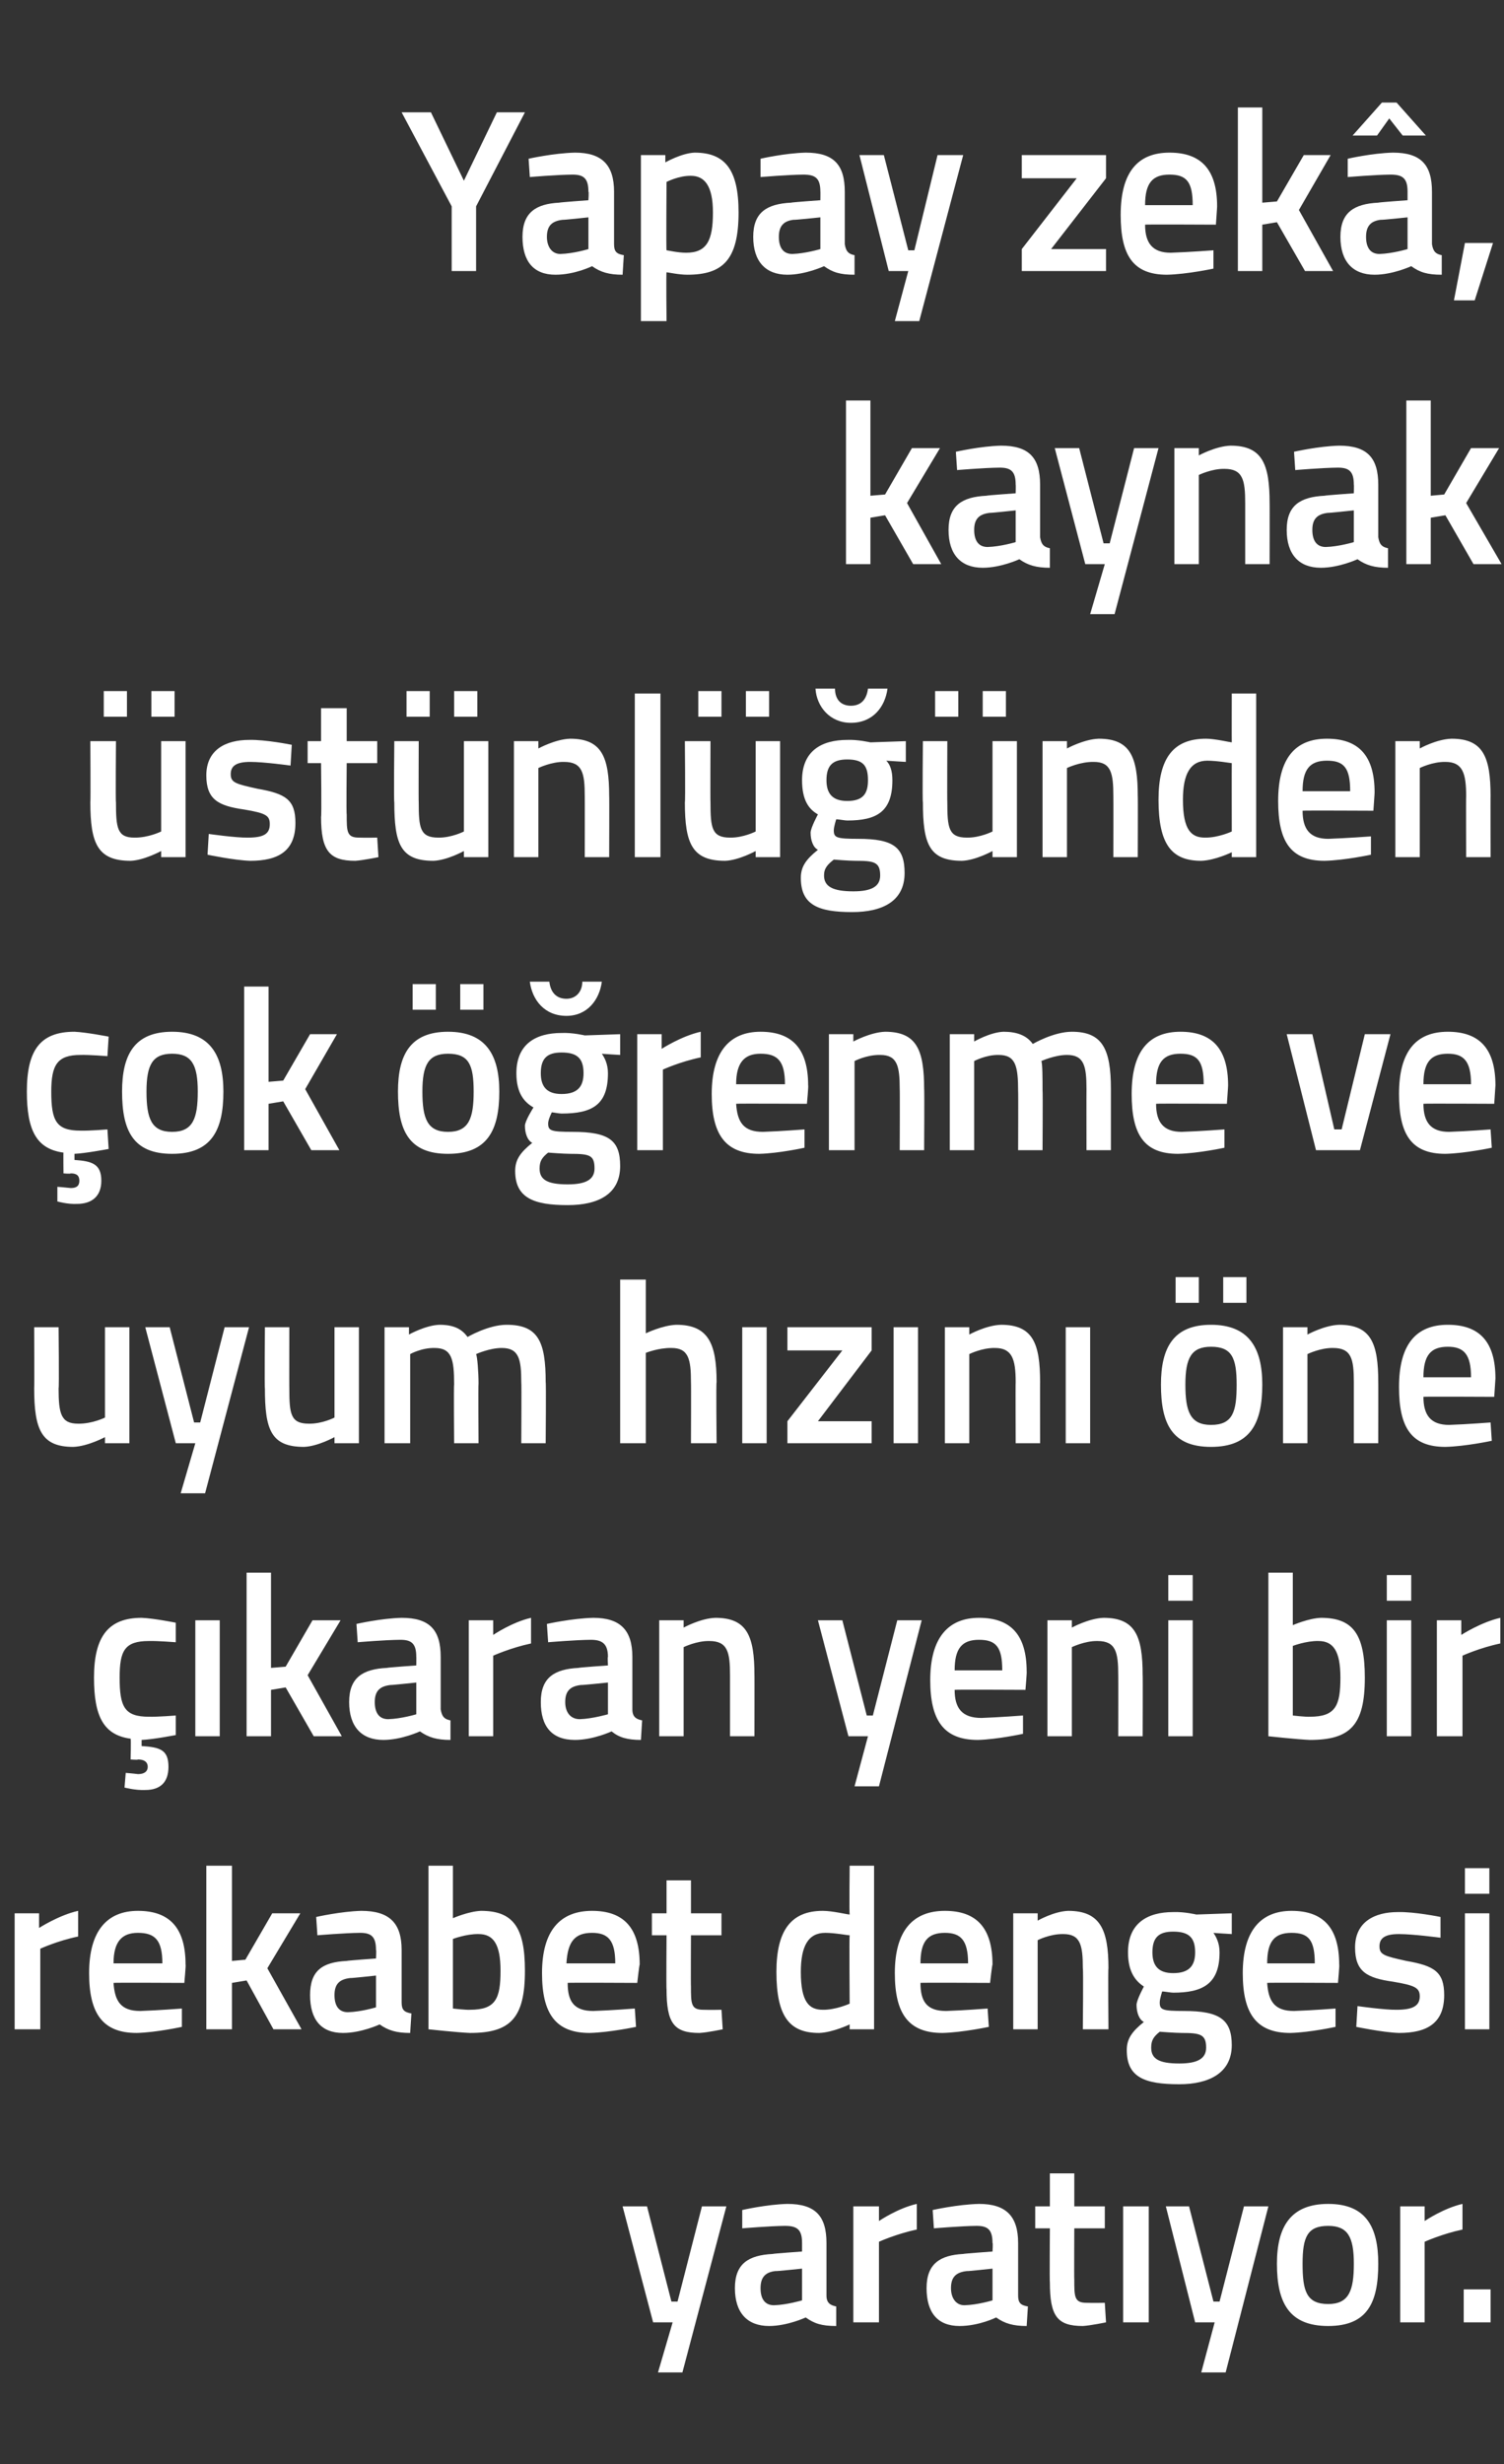
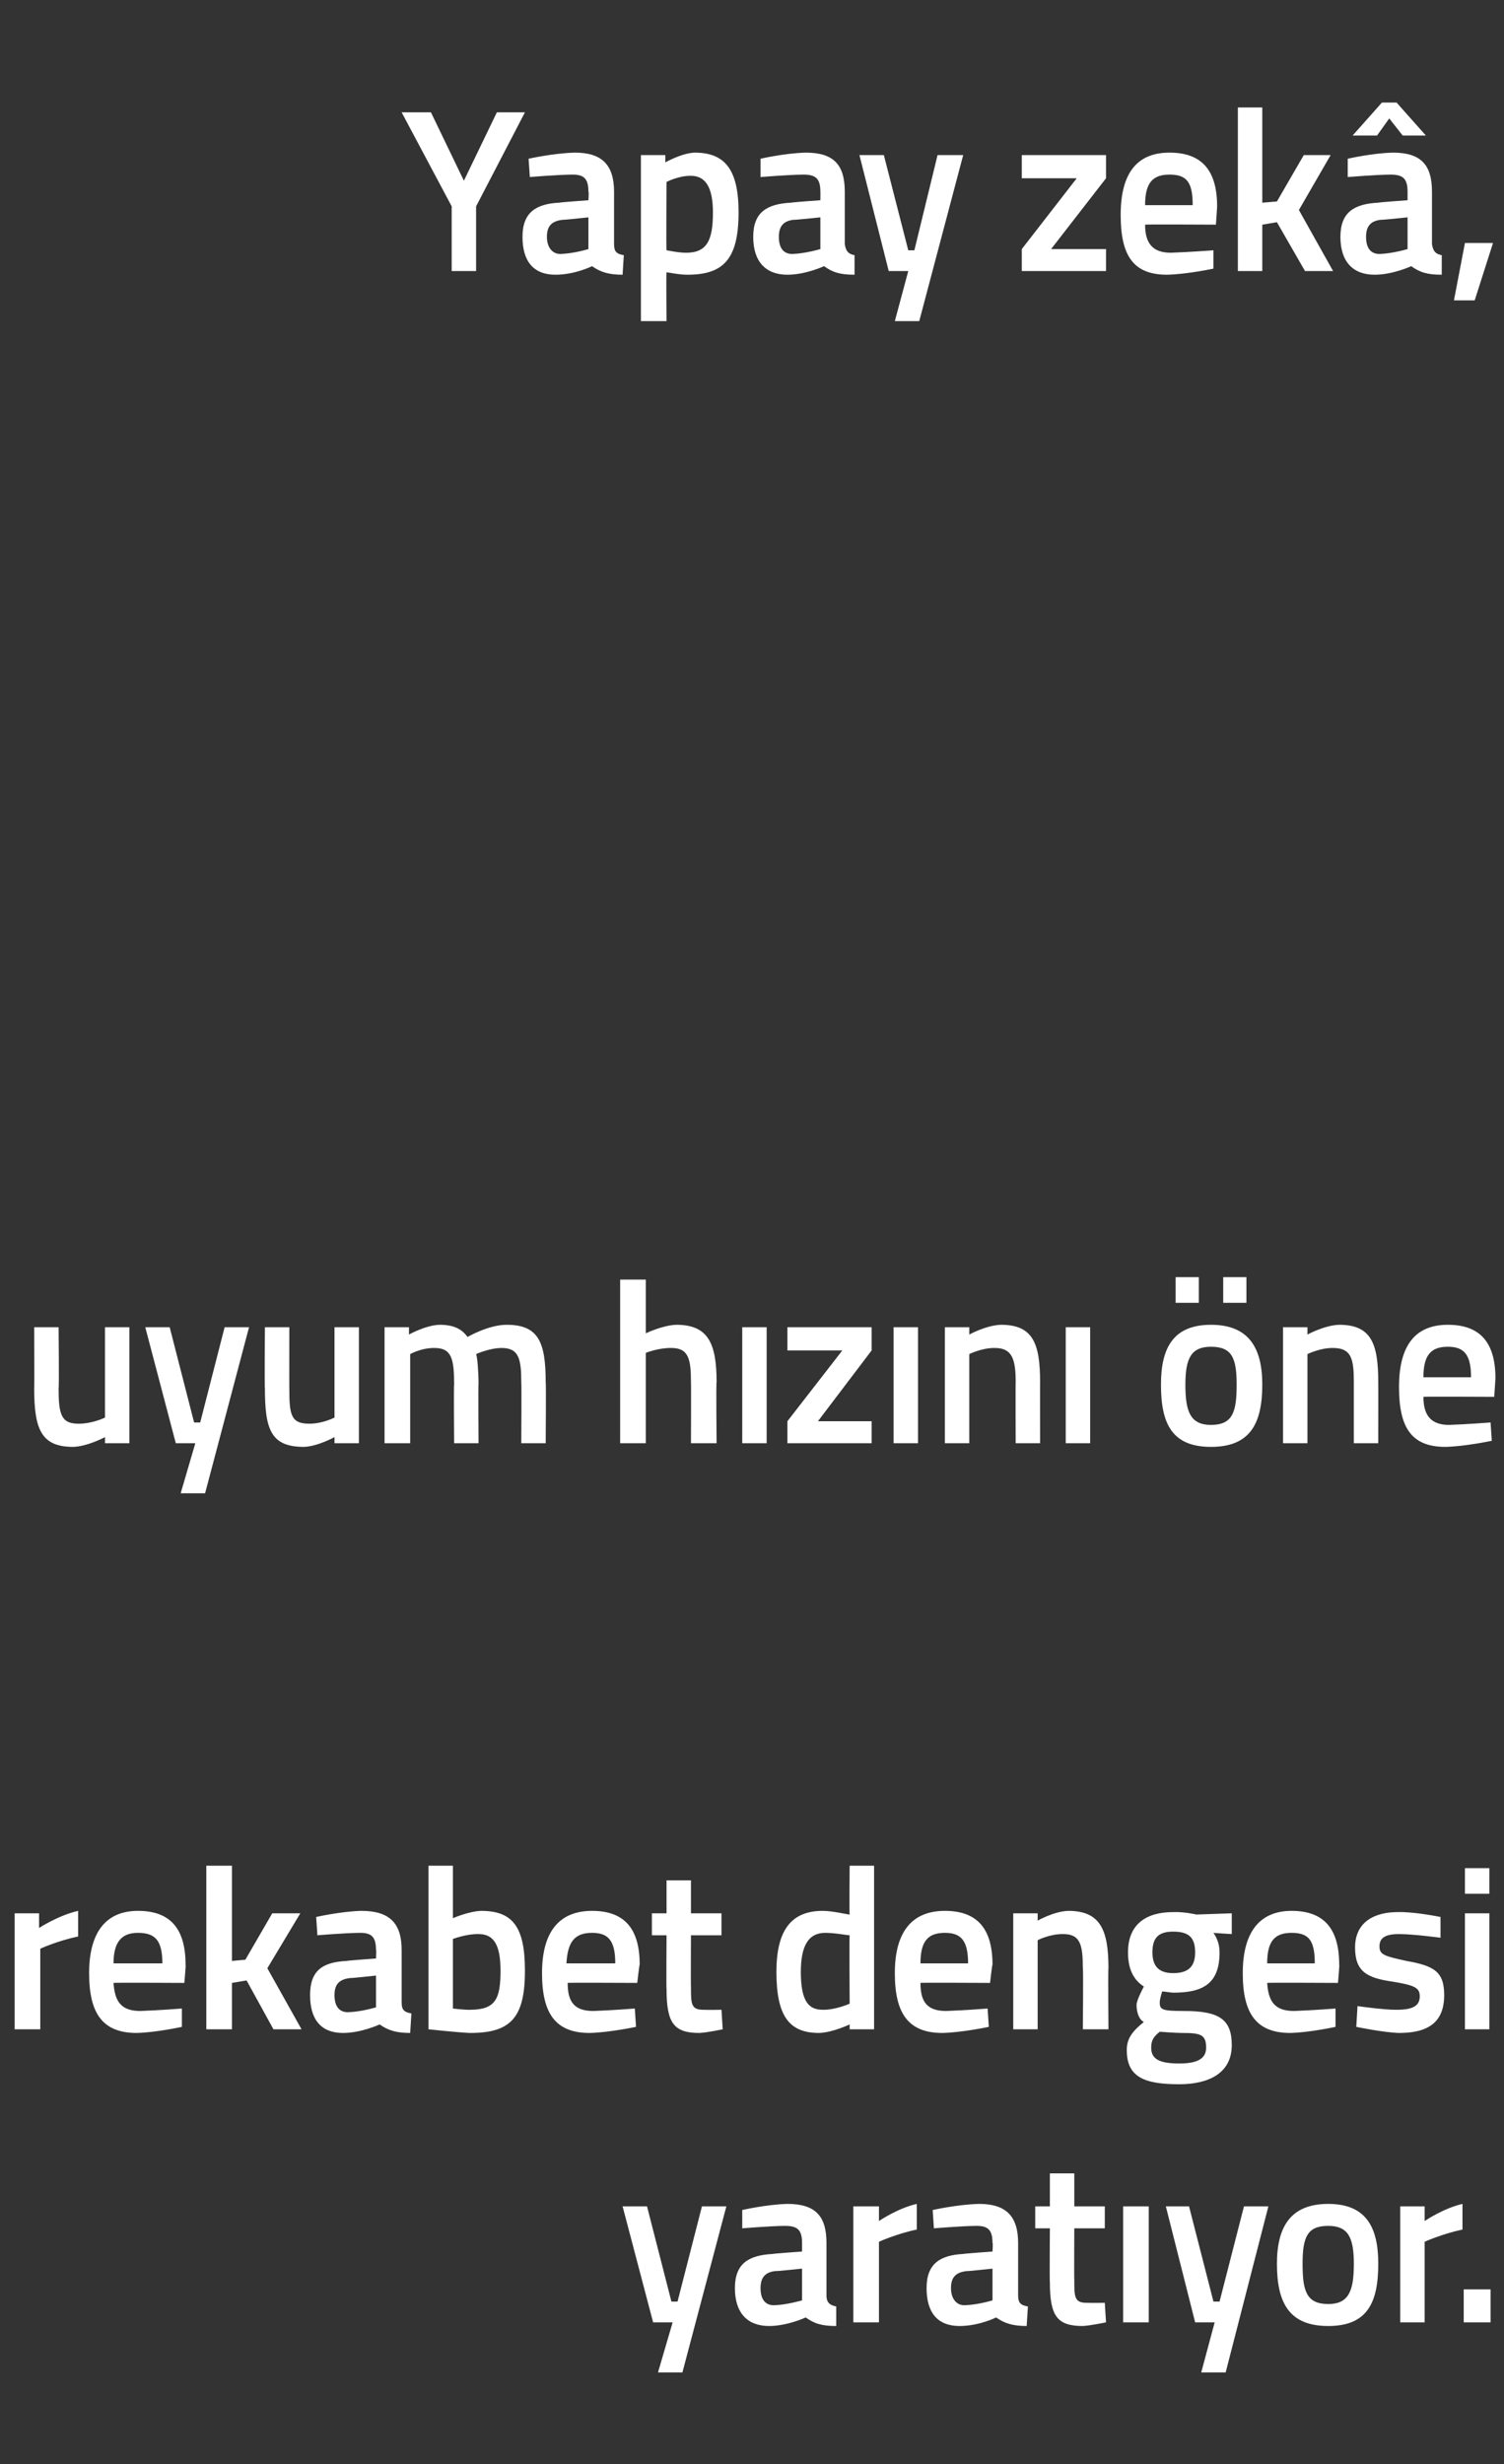
<svg xmlns="http://www.w3.org/2000/svg" version="1.1" width="123.2px" height="201.8px" viewBox="0 -8 123.2 201.8" style="top:-8px">
  <rect x="0" y="-8" width="123.2" height="201.8" fill="#333333" stroke="none" />
  <desc>Yapay zek , kaynak st nl nden ok renme ve uyum h z n ne karan yeni bir rekabet dengesi yarat yor.</desc>
  <defs />
  <g id="Polygon389090">
    <path d="M 53 172.7 L 55 180.5 L 55.5 180.5 L 57.5 172.7 L 59.5 172.7 L 55.9 186.3 L 53.9 186.3 L 55.1 182.2 L 53.5 182.2 L 51 172.7 L 53 172.7 Z M 67.7 180 C 67.7 180.6 68 180.8 68.5 180.9 C 68.5 180.9 68.5 182.5 68.5 182.5 C 67.3 182.5 66.7 182.3 66 181.8 C 66 181.8 64.5 182.5 63 182.5 C 61.2 182.5 60.2 181.4 60.2 179.4 C 60.2 177.4 61.3 176.7 63.3 176.6 C 63.3 176.57 65.7 176.4 65.7 176.4 C 65.7 176.4 65.7 175.68 65.7 175.7 C 65.7 174.6 65.3 174.3 64.3 174.3 C 63.09 174.31 60.8 174.5 60.8 174.5 L 60.8 173 C 60.8 173 62.8 172.54 64.5 172.5 C 66.8 172.5 67.7 173.5 67.7 175.7 C 67.7 175.7 67.7 180 67.7 180 Z M 63.5 178 C 62.7 178.1 62.3 178.5 62.3 179.4 C 62.3 180.2 62.6 180.8 63.4 180.8 C 64.45 180.77 65.7 180.4 65.7 180.4 L 65.7 177.8 C 65.7 177.8 63.54 178.03 63.5 178 Z M 69.9 172.7 L 72 172.7 L 72 173.9 C 72 173.9 73.54 172.85 75.1 172.5 C 75.1 172.5 75.1 174.6 75.1 174.6 C 73.43 174.95 72 175.6 72 175.6 L 72 182.2 L 69.9 182.2 L 69.9 172.7 Z M 83.4 180 C 83.4 180.6 83.6 180.8 84.2 180.9 C 84.2 180.9 84.1 182.5 84.1 182.5 C 83 182.5 82.3 182.3 81.6 181.8 C 81.6 181.8 80.2 182.5 78.6 182.5 C 76.8 182.5 75.9 181.4 75.9 179.4 C 75.9 177.4 77 176.7 78.9 176.6 C 78.95 176.57 81.3 176.4 81.3 176.4 C 81.3 176.4 81.35 175.68 81.3 175.7 C 81.3 174.6 80.9 174.3 80 174.3 C 78.74 174.31 76.5 174.5 76.5 174.5 L 76.4 173 C 76.4 173 78.44 172.54 80.2 172.5 C 82.4 172.5 83.4 173.5 83.4 175.7 C 83.4 175.7 83.4 180 83.4 180 Z M 79.2 178 C 78.3 178.1 77.9 178.5 77.9 179.4 C 77.9 180.2 78.3 180.8 79 180.8 C 80.1 180.77 81.3 180.4 81.3 180.4 L 81.3 177.8 C 81.3 177.8 79.19 178.03 79.2 178 Z M 88 174.5 C 88 174.5 87.98 178.7 88 178.7 C 88 180.1 88 180.6 89 180.6 C 89.52 180.62 90.5 180.6 90.5 180.6 L 90.6 182.2 C 90.6 182.2 89.37 182.46 88.7 182.5 C 86.6 182.5 86 181.7 86 178.9 C 85.97 178.93 86 174.5 86 174.5 L 84.8 174.5 L 84.8 172.7 L 86 172.7 L 86 170 L 88 170 L 88 172.7 L 90.5 172.7 L 90.5 174.5 L 88 174.5 Z M 92 172.7 L 94.1 172.7 L 94.1 182.2 L 92 182.2 L 92 172.7 Z M 97.4 172.7 L 99.4 180.5 L 99.9 180.5 L 101.9 172.7 L 103.9 172.7 L 100.4 186.3 L 98.4 186.3 L 99.5 182.2 L 97.9 182.2 L 95.5 172.7 L 97.4 172.7 Z M 112.9 177.4 C 112.9 180.6 112 182.5 108.8 182.5 C 105.6 182.5 104.6 180.6 104.6 177.4 C 104.6 174.4 105.7 172.5 108.8 172.5 C 111.9 172.5 112.9 174.4 112.9 177.4 Z M 110.9 177.4 C 110.9 175.2 110.4 174.3 108.8 174.3 C 107.1 174.3 106.7 175.2 106.7 177.4 C 106.7 179.6 107 180.7 108.8 180.7 C 110.5 180.7 110.9 179.6 110.9 177.4 Z M 114.7 172.7 L 116.7 172.7 L 116.7 173.9 C 116.7 173.9 118.25 172.85 119.8 172.5 C 119.8 172.5 119.8 174.6 119.8 174.6 C 118.14 174.95 116.7 175.6 116.7 175.6 L 116.7 182.2 L 114.7 182.2 L 114.7 172.7 Z M 119.9 179.5 L 122.1 179.5 L 122.1 182.2 L 119.9 182.2 L 119.9 179.5 Z " stroke="none" fill="#fff" />
  </g>
  <g id="Polygon389089">
    <path d="M 1.2 148.7 L 3.2 148.7 L 3.2 149.9 C 3.2 149.9 4.82 148.85 6.4 148.5 C 6.4 148.5 6.4 150.6 6.4 150.6 C 4.71 150.95 3.3 151.6 3.3 151.6 L 3.3 158.2 L 1.2 158.2 L 1.2 148.7 Z M 14.9 156.5 L 14.9 158 C 14.9 158 12.8 158.46 11.2 158.5 C 8.4 158.5 7.3 156.9 7.3 153.6 C 7.3 150.1 8.8 148.5 11.3 148.5 C 13.9 148.5 15.2 149.9 15.2 152.9 C 15.24 152.89 15.1 154.4 15.1 154.4 C 15.1 154.4 9.34 154.37 9.3 154.4 C 9.4 155.9 9.9 156.7 11.5 156.7 C 12.94 156.65 14.9 156.5 14.9 156.5 Z M 13.3 152.8 C 13.3 150.9 12.7 150.3 11.3 150.3 C 10 150.3 9.3 151 9.3 152.8 C 9.3 152.8 13.3 152.8 13.3 152.8 Z M 16.9 158.2 L 16.9 144.8 L 19 144.8 L 19 152.6 L 20.1 152.5 L 22.3 148.7 L 24.6 148.7 L 21.9 153.2 L 24.7 158.2 L 22.4 158.2 L 20.2 154.2 L 19 154.4 L 19 158.2 L 16.9 158.2 Z M 32.9 156 C 32.9 156.6 33.1 156.8 33.7 156.9 C 33.7 156.9 33.6 158.5 33.6 158.5 C 32.5 158.5 31.8 158.3 31.1 157.8 C 31.1 157.8 29.6 158.5 28.1 158.5 C 26.3 158.5 25.4 157.4 25.4 155.4 C 25.4 153.4 26.4 152.7 28.4 152.6 C 28.44 152.57 30.8 152.4 30.8 152.4 C 30.8 152.4 30.84 151.68 30.8 151.7 C 30.8 150.6 30.4 150.3 29.5 150.3 C 28.23 150.31 26 150.5 26 150.5 L 25.9 149 C 25.9 149 27.94 148.54 29.6 148.5 C 31.9 148.5 32.9 149.5 32.9 151.7 C 32.9 151.7 32.9 156 32.9 156 Z M 28.7 154 C 27.8 154.1 27.4 154.5 27.4 155.4 C 27.4 156.2 27.7 156.8 28.5 156.8 C 29.59 156.77 30.8 156.4 30.8 156.4 L 30.8 153.8 C 30.8 153.8 28.68 154.03 28.7 154 Z M 43 153.4 C 43 157.3 41.8 158.5 38.5 158.5 C 37.51 158.46 35.1 158.2 35.1 158.2 L 35.1 144.8 L 37.1 144.8 L 37.1 149.1 C 37.1 149.1 38.38 148.54 39.4 148.5 C 42 148.5 43 149.8 43 153.4 Z M 41 153.4 C 41 151.2 40.4 150.4 39.2 150.4 C 38.2 150.38 37.1 150.8 37.1 150.8 L 37.1 156.5 C 37.1 156.5 38.12 156.62 38.5 156.6 C 40.6 156.6 41 155.7 41 153.4 Z M 52 156.5 L 52.1 158 C 52.1 158 49.93 158.46 48.3 158.5 C 45.5 158.5 44.4 156.9 44.4 153.6 C 44.4 150.1 45.9 148.5 48.5 148.5 C 51.1 148.5 52.4 149.9 52.4 152.9 C 52.37 152.89 52.2 154.4 52.2 154.4 C 52.2 154.4 46.47 154.37 46.5 154.4 C 46.5 155.9 47 156.7 48.6 156.7 C 50.06 156.65 52 156.5 52 156.5 Z M 50.4 152.8 C 50.4 150.9 49.8 150.3 48.5 150.3 C 47.1 150.3 46.5 151 46.4 152.8 C 46.4 152.8 50.4 152.8 50.4 152.8 Z M 56.6 150.5 C 56.6 150.5 56.58 154.7 56.6 154.7 C 56.6 156.1 56.6 156.6 57.6 156.6 C 58.13 156.62 59.1 156.6 59.1 156.6 L 59.2 158.2 C 59.2 158.2 57.98 158.46 57.3 158.5 C 55.2 158.5 54.6 157.7 54.6 154.9 C 54.57 154.93 54.6 150.5 54.6 150.5 L 53.4 150.5 L 53.4 148.7 L 54.6 148.7 L 54.6 146 L 56.6 146 L 56.6 148.7 L 59.1 148.7 L 59.1 150.5 L 56.6 150.5 Z M 71.6 158.2 L 69.6 158.2 L 69.6 157.8 C 69.6 157.8 68.22 158.46 67.1 158.5 C 64.7 158.5 63.6 157.2 63.6 153.5 C 63.6 150.1 64.8 148.5 67.4 148.5 C 68.2 148.5 69.4 148.8 69.6 148.8 C 69.56 148.79 69.6 144.8 69.6 144.8 L 71.6 144.8 L 71.6 158.2 Z M 69.6 156.1 C 69.6 156.1 69.56 150.52 69.6 150.5 C 69.4 150.5 68.4 150.3 67.6 150.3 C 66.2 150.3 65.6 151.4 65.6 153.5 C 65.6 156 66.3 156.6 67.4 156.6 C 68.46 156.62 69.6 156.1 69.6 156.1 Z M 80.9 156.5 L 81 158 C 81 158 78.84 158.46 77.2 158.5 C 74.4 158.5 73.3 156.9 73.3 153.6 C 73.3 150.1 74.8 148.5 77.4 148.5 C 80 148.5 81.3 149.9 81.3 152.9 C 81.27 152.89 81.1 154.4 81.1 154.4 C 81.1 154.4 75.37 154.37 75.4 154.4 C 75.4 155.9 75.9 156.7 77.5 156.7 C 78.97 156.65 80.9 156.5 80.9 156.5 Z M 79.3 152.8 C 79.3 150.9 78.7 150.3 77.4 150.3 C 76 150.3 75.4 151 75.4 152.8 C 75.4 152.8 79.3 152.8 79.3 152.8 Z M 83 158.2 L 83 148.7 L 85 148.7 L 85 149.3 C 85 149.3 86.33 148.54 87.5 148.5 C 90.1 148.5 90.8 150 90.8 153.2 C 90.76 153.16 90.8 158.2 90.8 158.2 L 88.7 158.2 C 88.7 158.2 88.75 153.22 88.7 153.2 C 88.7 151.3 88.5 150.4 87.1 150.4 C 86.01 150.38 85 150.9 85 150.9 L 85 158.2 L 83 158.2 Z M 92.3 159.9 C 92.3 159 92.7 158.4 93.7 157.6 C 93.3 157.4 93.1 156.8 93.1 156.2 C 93.1 155.8 93.7 154.7 93.7 154.7 C 93.1 154.3 92.4 153.6 92.4 151.9 C 92.4 149.5 94 148.6 96.1 148.6 C 96.98 148.56 98 148.8 98 148.8 L 100.9 148.7 L 100.9 150.4 C 100.9 150.4 99.36 150.31 99.4 150.3 C 99.6 150.6 99.9 151.1 99.9 151.9 C 99.9 154.5 98.5 155.2 96.1 155.2 C 95.9 155.2 95.4 155.1 95.2 155.1 C 95.2 155.1 95 155.7 95 156 C 95 156.6 95.2 156.7 97 156.7 C 99.9 156.7 100.9 157.4 100.9 159.5 C 100.9 161.8 99 162.7 96.6 162.7 C 93.7 162.7 92.3 162.1 92.3 159.9 Z M 95 158.4 C 94.5 158.8 94.3 159.1 94.3 159.7 C 94.3 160.6 94.9 161 96.6 161 C 98.1 161 98.8 160.6 98.8 159.7 C 98.8 158.6 98.3 158.5 96.8 158.5 C 96.3 158.5 95 158.4 95 158.4 Z M 97.9 151.9 C 97.9 150.7 97.4 150.2 96.1 150.2 C 94.9 150.2 94.4 150.7 94.4 151.9 C 94.4 153 94.9 153.6 96.1 153.6 C 97.4 153.6 97.9 153 97.9 151.9 Z M 109.4 156.5 L 109.4 158 C 109.4 158 107.3 158.46 105.7 158.5 C 102.9 158.5 101.8 156.9 101.8 153.6 C 101.8 150.1 103.3 148.5 105.8 148.5 C 108.4 148.5 109.7 149.9 109.7 152.9 C 109.74 152.89 109.6 154.4 109.6 154.4 C 109.6 154.4 103.83 154.37 103.8 154.4 C 103.9 155.9 104.4 156.7 106 156.7 C 107.43 156.65 109.4 156.5 109.4 156.5 Z M 107.7 152.8 C 107.7 150.9 107.2 150.3 105.8 150.3 C 104.4 150.3 103.8 151 103.8 152.8 C 103.8 152.8 107.7 152.8 107.7 152.8 Z M 118 150.7 C 118 150.7 115.75 150.4 114.6 150.4 C 113.5 150.4 113 150.7 113 151.4 C 113 152.1 113.4 152.2 115.2 152.6 C 117.5 153 118.3 153.5 118.3 155.4 C 118.3 157.7 116.9 158.5 114.6 158.5 C 113.3 158.46 111.1 158 111.1 158 L 111.2 156.3 C 111.2 156.3 113.45 156.62 114.4 156.6 C 115.7 156.6 116.3 156.3 116.3 155.5 C 116.3 154.8 115.9 154.6 114.1 154.3 C 112 154 111 153.5 111 151.5 C 111 149.4 112.6 148.6 114.5 148.6 C 115.85 148.56 118 149 118 149 L 118 150.7 Z M 120 148.7 L 122 148.7 L 122 158.2 L 120 158.2 L 120 148.7 Z M 120 145 L 122 145 L 122 147.1 L 120 147.1 L 120 145 Z " stroke="none" fill="#fff" />
  </g>
  <g id="Polygon389088">
-     <path d="M 11.9 138.6 C 11.1 138.64 10.2 138.4 10.2 138.4 L 10.3 137.2 C 10.3 137.2 10.93 137.25 11.3 137.3 C 11.8 137.3 12.1 137.1 12.1 136.7 C 12.1 136.3 11.8 136.1 11.3 136.1 C 11.32 136.15 10.7 136.1 10.7 136.1 C 10.7 136.1 10.74 134.4 10.7 134.4 C 8.5 134.1 7.7 132.6 7.7 129.4 C 7.7 126 8.9 124.5 11.6 124.5 C 12.62 124.54 14.4 124.9 14.4 124.9 L 14.4 126.5 C 14.4 126.5 12.88 126.38 12.2 126.4 C 10.2 126.4 9.8 127.2 9.8 129.4 C 9.8 131.8 10.2 132.6 12.2 132.6 C 12.9 132.62 14.4 132.5 14.4 132.5 L 14.4 134.1 C 14.4 134.1 12.57 134.46 11.6 134.5 C 11.6 134.5 11.6 135 11.6 135 C 13.1 135.1 13.8 135.3 13.8 136.7 C 13.8 138 13.1 138.6 11.9 138.6 Z M 16 124.7 L 18 124.7 L 18 134.2 L 16 134.2 L 16 124.7 Z M 20.2 134.2 L 20.2 120.8 L 22.2 120.8 L 22.2 128.6 L 23.4 128.5 L 25.6 124.7 L 27.9 124.7 L 25.2 129.2 L 28 134.2 L 25.7 134.2 L 23.4 130.2 L 22.2 130.4 L 22.2 134.2 L 20.2 134.2 Z M 36.1 132 C 36.2 132.6 36.4 132.8 36.9 132.9 C 36.9 132.9 36.9 134.5 36.9 134.5 C 35.8 134.5 35.1 134.3 34.4 133.8 C 34.4 133.8 32.9 134.5 31.4 134.5 C 29.6 134.5 28.6 133.4 28.6 131.4 C 28.6 129.4 29.7 128.7 31.7 128.6 C 31.71 128.57 34.1 128.4 34.1 128.4 C 34.1 128.4 34.11 127.68 34.1 127.7 C 34.1 126.6 33.7 126.3 32.8 126.3 C 31.51 126.31 29.3 126.5 29.3 126.5 L 29.2 125 C 29.2 125 31.21 124.54 32.9 124.5 C 35.2 124.5 36.1 125.5 36.1 127.7 C 36.1 127.7 36.1 132 36.1 132 Z M 32 130 C 31.1 130.1 30.7 130.5 30.7 131.4 C 30.7 132.2 31 132.8 31.8 132.8 C 32.87 132.77 34.1 132.4 34.1 132.4 L 34.1 129.8 C 34.1 129.8 31.95 130.03 32 130 Z M 38.4 124.7 L 40.4 124.7 L 40.4 125.9 C 40.4 125.9 41.95 124.85 43.5 124.5 C 43.5 124.5 43.5 126.6 43.5 126.6 C 41.84 126.95 40.4 127.6 40.4 127.6 L 40.4 134.2 L 38.4 134.2 L 38.4 124.7 Z M 51.8 132 C 51.8 132.6 52.1 132.8 52.6 132.9 C 52.6 132.9 52.5 134.5 52.5 134.5 C 51.4 134.5 50.7 134.3 50.1 133.8 C 50.1 133.8 48.6 134.5 47.1 134.5 C 45.2 134.5 44.3 133.4 44.3 131.4 C 44.3 129.4 45.4 128.7 47.4 128.6 C 47.36 128.57 49.8 128.4 49.8 128.4 C 49.8 128.4 49.76 127.68 49.8 127.7 C 49.8 126.6 49.3 126.3 48.4 126.3 C 47.15 126.31 44.9 126.5 44.9 126.5 L 44.8 125 C 44.8 125 46.86 124.54 48.6 124.5 C 50.8 124.5 51.8 125.5 51.8 127.7 C 51.8 127.7 51.8 132 51.8 132 Z M 47.6 130 C 46.7 130.1 46.3 130.5 46.3 131.4 C 46.3 132.2 46.7 132.8 47.5 132.8 C 48.51 132.77 49.8 132.4 49.8 132.4 L 49.8 129.8 C 49.8 129.8 47.6 130.03 47.6 130 Z M 54 134.2 L 54 124.7 L 56 124.7 L 56 125.3 C 56 125.3 57.38 124.54 58.6 124.5 C 61.2 124.5 61.8 126 61.8 129.2 C 61.81 129.16 61.8 134.2 61.8 134.2 L 59.8 134.2 C 59.8 134.2 59.8 129.22 59.8 129.2 C 59.8 127.3 59.6 126.4 58.1 126.4 C 57.06 126.38 56 126.9 56 126.9 L 56 134.2 L 54 134.2 Z M 69 124.7 L 71 132.5 L 71.5 132.5 L 73.5 124.7 L 75.5 124.7 L 72 138.3 L 70 138.3 L 71.1 134.2 L 69.5 134.2 L 67 124.7 L 69 124.7 Z M 83.8 132.5 L 83.8 134 C 83.8 134 81.69 134.46 80.1 134.5 C 77.3 134.5 76.2 132.9 76.2 129.6 C 76.2 126.1 77.7 124.5 80.2 124.5 C 82.8 124.5 84.1 125.9 84.1 128.9 C 84.13 128.89 84 130.4 84 130.4 C 84 130.4 78.23 130.37 78.2 130.4 C 78.2 131.9 78.8 132.7 80.4 132.7 C 81.82 132.65 83.8 132.5 83.8 132.5 Z M 82.1 128.8 C 82.1 126.9 81.6 126.3 80.2 126.3 C 78.8 126.3 78.2 127 78.2 128.8 C 78.2 128.8 82.1 128.8 82.1 128.8 Z M 85.8 134.2 L 85.8 124.7 L 87.8 124.7 L 87.8 125.3 C 87.8 125.3 89.19 124.54 90.4 124.5 C 93 124.5 93.6 126 93.6 129.2 C 93.62 129.16 93.6 134.2 93.6 134.2 L 91.6 134.2 C 91.6 134.2 91.61 129.22 91.6 129.2 C 91.6 127.3 91.4 126.4 89.9 126.4 C 88.87 126.38 87.8 126.9 87.8 126.9 L 87.8 134.2 L 85.8 134.2 Z M 95.7 124.7 L 97.7 124.7 L 97.7 134.2 L 95.7 134.2 L 95.7 124.7 Z M 95.7 121 L 97.7 121 L 97.7 123.1 L 95.7 123.1 L 95.7 121 Z M 111.8 129.4 C 111.8 133.3 110.6 134.5 107.3 134.5 C 106.3 134.46 103.9 134.2 103.9 134.2 L 103.9 120.8 L 105.9 120.8 L 105.9 125.1 C 105.9 125.1 107.18 124.54 108.2 124.5 C 110.8 124.5 111.8 125.8 111.8 129.4 Z M 109.8 129.4 C 109.8 127.2 109.2 126.4 108 126.4 C 106.99 126.38 105.9 126.8 105.9 126.8 L 105.9 132.5 C 105.9 132.5 106.92 132.62 107.3 132.6 C 109.4 132.6 109.8 131.7 109.8 129.4 Z M 113.6 124.7 L 115.6 124.7 L 115.6 134.2 L 113.6 134.2 L 113.6 124.7 Z M 113.6 121 L 115.6 121 L 115.6 123.1 L 113.6 123.1 L 113.6 121 Z M 117.7 124.7 L 119.7 124.7 L 119.7 125.9 C 119.7 125.9 121.33 124.85 122.9 124.5 C 122.9 124.5 122.9 126.6 122.9 126.6 C 121.22 126.95 119.8 127.6 119.8 127.6 L 119.8 134.2 L 117.7 134.2 L 117.7 124.7 Z " stroke="none" fill="#fff" />
-   </g>
+     </g>
  <g id="Polygon389087">
    <path d="M 10.6 100.7 L 10.6 110.2 L 8.6 110.2 L 8.6 109.7 C 8.6 109.7 7.19 110.46 6 110.5 C 3.4 110.5 2.8 109.1 2.8 105.7 C 2.82 105.71 2.8 100.7 2.8 100.7 L 4.8 100.7 C 4.8 100.7 4.85 105.73 4.8 105.7 C 4.8 107.8 5 108.6 6.4 108.6 C 7.55 108.62 8.6 108.1 8.6 108.1 L 8.6 100.7 L 10.6 100.7 Z M 13.9 100.7 L 15.9 108.5 L 16.4 108.5 L 18.4 100.7 L 20.4 100.7 L 16.8 114.3 L 14.8 114.3 L 16 110.2 L 14.4 110.2 L 11.9 100.7 L 13.9 100.7 Z M 29.4 100.7 L 29.4 110.2 L 27.4 110.2 L 27.4 109.7 C 27.4 109.7 26.03 110.46 24.9 110.5 C 22.2 110.5 21.7 109.1 21.7 105.7 C 21.66 105.71 21.7 100.7 21.7 100.7 L 23.7 100.7 C 23.7 100.7 23.69 105.73 23.7 105.7 C 23.7 107.8 23.8 108.6 25.3 108.6 C 26.39 108.62 27.4 108.1 27.4 108.1 L 27.4 100.7 L 29.4 100.7 Z M 31.5 110.2 L 31.5 100.7 L 33.5 100.7 L 33.5 101.3 C 33.5 101.3 34.85 100.54 36 100.5 C 37.1 100.5 37.8 100.8 38.3 101.5 C 38.3 101.5 40 100.5 41.5 100.5 C 44.1 100.5 44.7 101.9 44.7 105.2 C 44.74 105.16 44.7 110.2 44.7 110.2 L 42.7 110.2 C 42.7 110.2 42.73 105.22 42.7 105.2 C 42.7 103.3 42.5 102.4 41.1 102.4 C 40.1 102.4 39 102.9 39 102.9 C 39.1 103.1 39.2 104.4 39.2 105.3 C 39.17 105.33 39.2 110.2 39.2 110.2 L 37.2 110.2 C 37.2 110.2 37.16 105.37 37.2 105.4 C 37.2 103.3 37 102.4 35.6 102.4 C 34.52 102.38 33.6 102.9 33.6 102.9 L 33.6 110.2 L 31.5 110.2 Z M 50.8 110.2 L 50.8 96.8 L 52.9 96.8 L 52.9 101.2 C 52.9 101.2 54.26 100.54 55.4 100.5 C 58 100.5 58.7 102 58.7 105.2 C 58.65 105.16 58.7 110.2 58.7 110.2 L 56.6 110.2 C 56.6 110.2 56.62 105.22 56.6 105.2 C 56.6 103.3 56.4 102.4 55 102.4 C 53.94 102.38 52.9 102.8 52.9 102.8 L 52.9 110.2 L 50.8 110.2 Z M 60.8 100.7 L 62.8 100.7 L 62.8 110.2 L 60.8 110.2 L 60.8 100.7 Z M 64.5 100.7 L 71.4 100.7 L 71.4 102.6 L 67 108.4 L 71.4 108.4 L 71.4 110.2 L 64.5 110.2 L 64.5 108.4 L 69 102.6 L 64.5 102.6 L 64.5 100.7 Z M 73.2 100.7 L 75.2 100.7 L 75.2 110.2 L 73.2 110.2 L 73.2 100.7 Z M 77.4 110.2 L 77.4 100.7 L 79.4 100.7 L 79.4 101.3 C 79.4 101.3 80.76 100.54 82 100.5 C 84.6 100.5 85.2 102 85.2 105.2 C 85.19 105.16 85.2 110.2 85.2 110.2 L 83.2 110.2 C 83.2 110.2 83.18 105.22 83.2 105.2 C 83.2 103.3 82.9 102.4 81.5 102.4 C 80.44 102.38 79.4 102.9 79.4 102.9 L 79.4 110.2 L 77.4 110.2 Z M 87.3 100.7 L 89.3 100.7 L 89.3 110.2 L 87.3 110.2 L 87.3 100.7 Z M 95.1 105.4 C 95.1 108.6 96 110.5 99.2 110.5 C 102.4 110.5 103.4 108.6 103.4 105.4 C 103.4 102.4 102.3 100.5 99.2 100.5 C 96.1 100.5 95.1 102.4 95.1 105.4 Z M 97.1 105.4 C 97.1 103.2 97.6 102.3 99.2 102.3 C 100.9 102.3 101.3 103.2 101.3 105.4 C 101.3 107.6 101 108.7 99.2 108.7 C 97.5 108.7 97.1 107.6 97.1 105.4 Z M 96.3 96.6 L 98.2 96.6 L 98.2 98.7 L 96.3 98.7 L 96.3 96.6 Z M 100.2 96.6 L 102.1 96.6 L 102.1 98.7 L 100.2 98.7 L 100.2 96.6 Z M 105.1 110.2 L 105.1 100.7 L 107.1 100.7 L 107.1 101.3 C 107.1 101.3 108.48 100.54 109.7 100.5 C 112.3 100.5 112.9 102 112.9 105.2 C 112.91 105.16 112.9 110.2 112.9 110.2 L 110.9 110.2 C 110.9 110.2 110.9 105.22 110.9 105.2 C 110.9 103.3 110.7 102.4 109.2 102.4 C 108.16 102.38 107.1 102.9 107.1 102.9 L 107.1 110.2 L 105.1 110.2 Z M 122.1 108.5 L 122.2 110 C 122.2 110 120.06 110.46 118.4 110.5 C 115.6 110.5 114.6 108.9 114.6 105.6 C 114.6 102.1 116 100.5 118.6 100.5 C 121.2 100.5 122.5 101.9 122.5 104.9 C 122.5 104.89 122.4 106.4 122.4 106.4 C 122.4 106.4 116.6 106.37 116.6 106.4 C 116.6 107.9 117.2 108.7 118.7 108.7 C 120.19 108.65 122.1 108.5 122.1 108.5 Z M 120.5 104.8 C 120.5 102.9 119.9 102.3 118.6 102.3 C 117.2 102.3 116.6 103 116.6 104.8 C 116.6 104.8 120.5 104.8 120.5 104.8 Z " stroke="none" fill="#fff" />
  </g>
  <g id="Polygon389086">
-     <path d="M 6.3 90.6 C 5.54 90.64 4.7 90.4 4.7 90.4 L 4.7 89.2 C 4.7 89.2 5.37 89.25 5.8 89.3 C 6.3 89.3 6.5 89.1 6.5 88.7 C 6.5 88.3 6.3 88.1 5.8 88.1 C 5.76 88.15 5.2 88.1 5.2 88.1 C 5.2 88.1 5.18 86.4 5.2 86.4 C 3 86.1 2.2 84.6 2.2 81.4 C 2.2 78 3.3 76.5 6.1 76.5 C 7.06 76.54 8.9 76.9 8.9 76.9 L 8.8 78.5 C 8.8 78.5 7.32 78.38 6.6 78.4 C 4.7 78.4 4.2 79.2 4.2 81.4 C 4.2 83.8 4.6 84.6 6.6 84.6 C 7.34 84.62 8.8 84.5 8.8 84.5 L 8.9 86.1 C 8.9 86.1 7.01 86.46 6.1 86.5 C 6.1 86.5 6.1 87 6.1 87 C 7.5 87.1 8.3 87.3 8.3 88.7 C 8.3 90 7.5 90.6 6.3 90.6 Z M 18.3 81.4 C 18.3 84.6 17.3 86.5 14.1 86.5 C 10.9 86.5 10 84.6 10 81.4 C 10 78.4 11 76.5 14.1 76.5 C 17.2 76.5 18.3 78.4 18.3 81.4 Z M 16.2 81.4 C 16.2 79.2 15.7 78.3 14.1 78.3 C 12.5 78.3 12 79.2 12 81.4 C 12 83.6 12.4 84.7 14.1 84.7 C 15.8 84.7 16.2 83.6 16.2 81.4 Z M 20 86.2 L 20 72.8 L 22 72.8 L 22 80.6 L 23.2 80.5 L 25.4 76.7 L 27.6 76.7 L 25 81.2 L 27.8 86.2 L 25.5 86.2 L 23.2 82.2 L 22 82.4 L 22 86.2 L 20 86.2 Z M 32.6 81.4 C 32.6 84.6 33.5 86.5 36.7 86.5 C 39.9 86.5 40.9 84.6 40.9 81.4 C 40.9 78.4 39.8 76.5 36.7 76.5 C 33.6 76.5 32.6 78.4 32.6 81.4 Z M 34.6 81.4 C 34.6 79.2 35.1 78.3 36.7 78.3 C 38.4 78.3 38.8 79.2 38.8 81.4 C 38.8 83.6 38.4 84.7 36.7 84.7 C 35 84.7 34.6 83.6 34.6 81.4 Z M 33.8 72.6 L 35.7 72.6 L 35.7 74.7 L 33.8 74.7 L 33.8 72.6 Z M 37.7 72.6 L 39.6 72.6 L 39.6 74.7 L 37.7 74.7 L 37.7 72.6 Z M 42.2 87.9 C 42.2 87 42.6 86.4 43.6 85.6 C 43.2 85.4 43 84.8 43 84.2 C 43 83.8 43.7 82.7 43.7 82.7 C 43 82.3 42.3 81.6 42.3 79.9 C 42.3 77.5 43.9 76.6 46 76.6 C 46.89 76.56 47.9 76.8 47.9 76.8 L 50.8 76.7 L 50.8 78.4 C 50.8 78.4 49.27 78.31 49.3 78.3 C 49.5 78.6 49.8 79.1 49.8 79.9 C 49.8 82.5 48.5 83.2 46 83.2 C 45.8 83.2 45.3 83.1 45.2 83.1 C 45.2 83.1 44.9 83.7 44.9 84 C 44.9 84.6 45.1 84.7 46.9 84.7 C 49.9 84.7 50.8 85.4 50.8 87.5 C 50.8 89.8 49 90.7 46.5 90.7 C 43.7 90.7 42.2 90.1 42.2 87.9 Z M 44.9 86.4 C 44.4 86.8 44.2 87.1 44.2 87.7 C 44.2 88.6 44.8 89 46.5 89 C 48 89 48.7 88.6 48.7 87.7 C 48.7 86.6 48.3 86.5 46.7 86.5 C 46.2 86.5 44.9 86.4 44.9 86.4 Z M 47.8 79.9 C 47.8 78.7 47.3 78.2 46 78.2 C 44.8 78.2 44.3 78.7 44.3 79.9 C 44.3 81 44.8 81.6 46 81.6 C 47.3 81.6 47.8 81 47.8 79.9 Z M 45 72.4 C 45.1 73.3 45.6 73.8 46.4 73.8 C 47.2 73.8 47.7 73.2 47.7 72.4 C 47.7 72.4 49.3 72.4 49.3 72.4 C 49.1 73.9 48.1 75.2 46.4 75.2 C 44.6 75.2 43.6 73.9 43.4 72.4 C 43.4 72.4 45 72.4 45 72.4 Z M 52.2 76.7 L 54.2 76.7 L 54.2 77.9 C 54.2 77.9 55.82 76.85 57.4 76.5 C 57.4 76.5 57.4 78.6 57.4 78.6 C 55.71 78.95 54.3 79.6 54.3 79.6 L 54.3 86.2 L 52.2 86.2 L 52.2 76.7 Z M 65.9 84.5 L 65.9 86 C 65.9 86 63.81 86.46 62.2 86.5 C 59.4 86.5 58.3 84.9 58.3 81.6 C 58.3 78.1 59.8 76.5 62.3 76.5 C 64.9 76.5 66.2 77.9 66.2 80.9 C 66.24 80.89 66.1 82.4 66.1 82.4 C 66.1 82.4 60.34 82.37 60.3 82.4 C 60.4 83.9 60.9 84.7 62.5 84.7 C 63.94 84.65 65.9 84.5 65.9 84.5 Z M 64.3 80.8 C 64.3 78.9 63.7 78.3 62.3 78.3 C 61 78.3 60.3 79 60.3 80.8 C 60.3 80.8 64.3 80.8 64.3 80.8 Z M 67.9 86.2 L 67.9 76.7 L 69.9 76.7 L 69.9 77.3 C 69.9 77.3 71.3 76.54 72.5 76.5 C 75.1 76.5 75.7 78 75.7 81.2 C 75.73 81.16 75.7 86.2 75.7 86.2 L 73.7 86.2 C 73.7 86.2 73.72 81.22 73.7 81.2 C 73.7 79.3 73.5 78.4 72.1 78.4 C 70.98 78.38 70 78.9 70 78.9 L 70 86.2 L 67.9 86.2 Z M 77.8 86.2 L 77.8 76.7 L 79.8 76.7 L 79.8 77.3 C 79.8 77.3 81.11 76.54 82.2 76.5 C 83.3 76.5 84.1 76.8 84.6 77.5 C 84.6 77.5 86.3 76.5 87.8 76.5 C 90.3 76.5 91 77.9 91 81.2 C 91 81.16 91 86.2 91 86.2 L 89 86.2 C 89 86.2 88.99 81.22 89 81.2 C 89 79.3 88.8 78.4 87.4 78.4 C 86.4 78.4 85.3 78.9 85.3 78.9 C 85.4 79.1 85.4 80.4 85.4 81.3 C 85.43 81.33 85.4 86.2 85.4 86.2 L 83.4 86.2 C 83.4 86.2 83.42 81.37 83.4 81.4 C 83.4 79.3 83.2 78.4 81.8 78.4 C 80.77 78.38 79.8 78.9 79.8 78.9 L 79.8 86.2 L 77.8 86.2 Z M 100.3 84.5 L 100.3 86 C 100.3 86 98.17 86.46 96.5 86.5 C 93.7 86.5 92.7 84.9 92.7 81.6 C 92.7 78.1 94.1 76.5 96.7 76.5 C 99.3 76.5 100.6 77.9 100.6 80.9 C 100.61 80.89 100.5 82.4 100.5 82.4 C 100.5 82.4 94.71 82.37 94.7 82.4 C 94.7 83.9 95.3 84.7 96.8 84.7 C 98.3 84.65 100.3 84.5 100.3 84.5 Z M 98.6 80.8 C 98.6 78.9 98.1 78.3 96.7 78.3 C 95.3 78.3 94.7 79 94.7 80.8 C 94.7 80.8 98.6 80.8 98.6 80.8 Z M 107.5 76.7 L 109.3 84.5 L 109.9 84.5 L 111.8 76.7 L 113.9 76.7 L 111.4 86.2 L 107.8 86.2 L 105.4 76.7 L 107.5 76.7 Z M 122.1 84.5 L 122.2 86 C 122.2 86 120.06 86.46 118.4 86.5 C 115.6 86.5 114.6 84.9 114.6 81.6 C 114.6 78.1 116 76.5 118.6 76.5 C 121.2 76.5 122.5 77.9 122.5 80.9 C 122.5 80.89 122.4 82.4 122.4 82.4 C 122.4 82.4 116.6 82.37 116.6 82.4 C 116.6 83.9 117.2 84.7 118.7 84.7 C 120.19 84.65 122.1 84.5 122.1 84.5 Z M 120.5 80.8 C 120.5 78.9 119.9 78.3 118.6 78.3 C 117.2 78.3 116.6 79 116.6 80.8 C 116.6 80.8 120.5 80.8 120.5 80.8 Z " stroke="none" fill="#fff" />
-   </g>
+     </g>
  <g id="Polygon389085">
-     <path d="M 13.2 52.7 L 13.2 60.1 C 13.2 60.1 12.16 60.62 11 60.6 C 9.6 60.6 9.5 59.8 9.5 57.7 C 9.46 57.73 9.5 52.7 9.5 52.7 L 7.4 52.7 C 7.4 52.7 7.43 57.71 7.4 57.7 C 7.4 61.1 8 62.5 10.7 62.5 C 11.8 62.46 13.2 61.7 13.2 61.7 L 13.2 62.2 L 15.2 62.2 L 15.2 52.7 L 13.2 52.7 Z M 8.5 48.6 L 10.4 48.6 L 10.4 50.7 L 8.5 50.7 L 8.5 48.6 Z M 12.4 48.6 L 14.3 48.6 L 14.3 50.7 L 12.4 50.7 L 12.4 48.6 Z M 23.8 54.7 C 23.8 54.7 21.64 54.4 20.5 54.4 C 19.4 54.4 18.9 54.7 18.9 55.4 C 18.9 56.1 19.3 56.2 21.1 56.6 C 23.4 57 24.2 57.5 24.2 59.4 C 24.2 61.7 22.8 62.5 20.5 62.5 C 19.18 62.46 17 62 17 62 L 17.1 60.3 C 17.1 60.3 19.33 60.62 20.3 60.6 C 21.6 60.6 22.1 60.3 22.1 59.5 C 22.1 58.8 21.8 58.6 20 58.3 C 17.9 58 16.9 57.5 16.9 55.5 C 16.9 53.4 18.5 52.6 20.4 52.6 C 21.73 52.56 23.9 53 23.9 53 L 23.8 54.7 Z M 28.4 54.5 C 28.4 54.5 28.36 58.7 28.4 58.7 C 28.4 60.1 28.4 60.6 29.4 60.6 C 29.9 60.62 30.9 60.6 30.9 60.6 L 31 62.2 C 31 62.2 29.75 62.46 29.1 62.5 C 27 62.5 26.3 61.7 26.3 58.9 C 26.35 58.93 26.3 54.5 26.3 54.5 L 25.2 54.5 L 25.2 52.7 L 26.3 52.7 L 26.3 50 L 28.4 50 L 28.4 52.7 L 30.9 52.7 L 30.9 54.5 L 28.4 54.5 Z M 38 52.7 L 38 60.1 C 38 60.1 36.98 60.62 35.9 60.6 C 34.4 60.6 34.3 59.8 34.3 57.7 C 34.28 57.73 34.3 52.7 34.3 52.7 L 32.3 52.7 C 32.3 52.7 32.25 57.71 32.3 57.7 C 32.3 61.1 32.8 62.5 35.5 62.5 C 36.63 62.46 38 61.7 38 61.7 L 38 62.2 L 40 62.2 L 40 52.7 L 38 52.7 Z M 33.3 48.6 L 35.2 48.6 L 35.2 50.7 L 33.3 50.7 L 33.3 48.6 Z M 37.2 48.6 L 39.1 48.6 L 39.1 50.7 L 37.2 50.7 L 37.2 48.6 Z M 42.1 62.2 L 42.1 52.7 L 44.1 52.7 L 44.1 53.3 C 44.1 53.3 45.49 52.54 46.7 52.5 C 49.3 52.5 49.9 54 49.9 57.2 C 49.92 57.16 49.9 62.2 49.9 62.2 L 47.9 62.2 C 47.9 62.2 47.91 57.22 47.9 57.2 C 47.9 55.3 47.7 54.4 46.2 54.4 C 45.17 54.38 44.1 54.9 44.1 54.9 L 44.1 62.2 L 42.1 62.2 Z M 52 48.8 L 54.1 48.8 L 54.1 62.2 L 52 62.2 L 52 48.8 Z M 61.9 52.7 L 61.9 60.1 C 61.9 60.1 60.88 60.62 59.8 60.6 C 58.3 60.6 58.2 59.8 58.2 57.7 C 58.18 57.73 58.2 52.7 58.2 52.7 L 56.1 52.7 C 56.1 52.7 56.15 57.71 56.1 57.7 C 56.1 61.1 56.7 62.5 59.4 62.5 C 60.52 62.46 61.9 61.7 61.9 61.7 L 61.9 62.2 L 63.9 62.2 L 63.9 52.7 L 61.9 52.7 Z M 57.2 48.6 L 59.1 48.6 L 59.1 50.7 L 57.2 50.7 L 57.2 48.6 Z M 61.1 48.6 L 63 48.6 L 63 50.7 L 61.1 50.7 L 61.1 48.6 Z M 65.6 63.9 C 65.6 63 66 62.4 67 61.6 C 66.6 61.4 66.4 60.8 66.4 60.2 C 66.4 59.8 67 58.7 67 58.7 C 66.3 58.3 65.7 57.6 65.7 55.9 C 65.7 53.5 67.3 52.6 69.4 52.6 C 70.26 52.56 71.3 52.8 71.3 52.8 L 74.2 52.7 L 74.2 54.4 C 74.2 54.4 72.65 54.31 72.6 54.3 C 72.9 54.6 73.1 55.1 73.1 55.9 C 73.1 58.5 71.8 59.2 69.4 59.2 C 69.2 59.2 68.7 59.1 68.5 59.1 C 68.5 59.1 68.3 59.7 68.3 60 C 68.3 60.6 68.5 60.7 70.3 60.7 C 73.2 60.7 74.1 61.4 74.1 63.5 C 74.1 65.8 72.3 66.7 69.8 66.7 C 67 66.7 65.6 66.1 65.6 63.9 Z M 68.3 62.4 C 67.8 62.8 67.5 63.1 67.5 63.7 C 67.5 64.6 68.2 65 69.9 65 C 71.4 65 72.1 64.6 72.1 63.7 C 72.1 62.6 71.6 62.5 70.1 62.5 C 69.5 62.5 68.3 62.4 68.3 62.4 Z M 71.1 55.9 C 71.1 54.7 70.7 54.2 69.4 54.2 C 68.2 54.2 67.7 54.7 67.7 55.9 C 67.7 57 68.2 57.6 69.4 57.6 C 70.7 57.6 71.1 57 71.1 55.9 Z M 68.4 48.4 C 68.4 49.3 68.9 49.8 69.7 49.8 C 70.6 49.8 71 49.2 71.1 48.4 C 71.1 48.4 72.7 48.4 72.7 48.4 C 72.5 49.9 71.5 51.2 69.7 51.2 C 68 51.2 66.9 49.9 66.8 48.4 C 66.8 48.4 68.4 48.4 68.4 48.4 Z M 81.3 52.7 L 81.3 60.1 C 81.3 60.1 80.28 60.62 79.2 60.6 C 77.7 60.6 77.6 59.8 77.6 57.7 C 77.58 57.73 77.6 52.7 77.6 52.7 L 75.6 52.7 C 75.6 52.7 75.55 57.71 75.6 57.7 C 75.6 61.1 76.1 62.5 78.8 62.5 C 79.93 62.46 81.3 61.7 81.3 61.7 L 81.3 62.2 L 83.3 62.2 L 83.3 52.7 L 81.3 52.7 Z M 76.6 48.6 L 78.5 48.6 L 78.5 50.7 L 76.6 50.7 L 76.6 48.6 Z M 80.5 48.6 L 82.4 48.6 L 82.4 50.7 L 80.5 50.7 L 80.5 48.6 Z M 85.4 62.2 L 85.4 52.7 L 87.4 52.7 L 87.4 53.3 C 87.4 53.3 88.79 52.54 90 52.5 C 92.6 52.5 93.2 54 93.2 57.2 C 93.22 57.16 93.2 62.2 93.2 62.2 L 91.2 62.2 C 91.2 62.2 91.21 57.22 91.2 57.2 C 91.2 55.3 91 54.4 89.6 54.4 C 88.47 54.38 87.4 54.9 87.4 54.9 L 87.4 62.2 L 85.4 62.2 Z M 102.9 62.2 L 100.9 62.2 L 100.9 61.8 C 100.9 61.8 99.55 62.46 98.4 62.5 C 96 62.5 94.9 61.2 94.9 57.5 C 94.9 54.1 96.1 52.5 98.8 52.5 C 99.5 52.5 100.8 52.8 100.9 52.8 C 100.89 52.79 100.9 48.8 100.9 48.8 L 102.9 48.8 L 102.9 62.2 Z M 100.9 60.1 C 100.9 60.1 100.89 54.52 100.9 54.5 C 100.8 54.5 99.7 54.3 98.9 54.3 C 97.5 54.3 96.9 55.4 96.9 57.5 C 96.9 60 97.6 60.6 98.7 60.6 C 99.79 60.62 100.9 60.1 100.9 60.1 Z M 112.3 60.5 L 112.3 62 C 112.3 62 110.17 62.46 108.5 62.5 C 105.7 62.5 104.7 60.9 104.7 57.6 C 104.7 54.1 106.1 52.5 108.7 52.5 C 111.3 52.5 112.6 53.9 112.6 56.9 C 112.61 56.89 112.5 58.4 112.5 58.4 C 112.5 58.4 106.7 58.37 106.7 58.4 C 106.7 59.9 107.3 60.7 108.8 60.7 C 110.3 60.65 112.3 60.5 112.3 60.5 Z M 110.6 56.8 C 110.6 54.9 110.1 54.3 108.7 54.3 C 107.3 54.3 106.7 55 106.7 56.8 C 106.7 56.8 110.6 56.8 110.6 56.8 Z M 114.3 62.2 L 114.3 52.7 L 116.3 52.7 L 116.3 53.3 C 116.3 53.3 117.66 52.54 118.9 52.5 C 121.5 52.5 122.1 54 122.1 57.2 C 122.09 57.16 122.1 62.2 122.1 62.2 L 120.1 62.2 C 120.1 62.2 120.08 57.22 120.1 57.2 C 120.1 55.3 119.8 54.4 118.4 54.4 C 117.34 54.38 116.3 54.9 116.3 54.9 L 116.3 62.2 L 114.3 62.2 Z " stroke="none" fill="#fff" />
-   </g>
+     </g>
  <g id="Polygon389084">
-     <path d="M 69.3 38.2 L 69.3 24.8 L 71.3 24.8 L 71.3 32.6 L 72.5 32.5 L 74.7 28.7 L 77 28.7 L 74.3 33.2 L 77.1 38.2 L 74.8 38.2 L 72.5 34.2 L 71.3 34.4 L 71.3 38.2 L 69.3 38.2 Z M 85.2 36 C 85.3 36.6 85.5 36.8 86 36.9 C 86 36.9 86 38.5 86 38.5 C 84.9 38.5 84.2 38.3 83.5 37.8 C 83.5 37.8 82 38.5 80.5 38.5 C 78.7 38.5 77.7 37.4 77.7 35.4 C 77.7 33.4 78.8 32.7 80.8 32.6 C 80.82 32.57 83.2 32.4 83.2 32.4 C 83.2 32.4 83.22 31.68 83.2 31.7 C 83.2 30.6 82.8 30.3 81.9 30.3 C 80.61 30.31 78.4 30.5 78.4 30.5 L 78.3 29 C 78.3 29 80.31 28.54 82 28.5 C 84.3 28.5 85.2 29.5 85.2 31.7 C 85.2 31.7 85.2 36 85.2 36 Z M 81.1 34 C 80.2 34.1 79.8 34.5 79.8 35.4 C 79.8 36.2 80.1 36.8 80.9 36.8 C 81.97 36.77 83.2 36.4 83.2 36.4 L 83.2 33.8 C 83.2 33.8 81.06 34.03 81.1 34 Z M 88.4 28.7 L 90.4 36.5 L 90.9 36.5 L 92.9 28.7 L 94.9 28.7 L 91.3 42.3 L 89.3 42.3 L 90.5 38.2 L 88.9 38.2 L 86.4 28.7 L 88.4 28.7 Z M 96.2 38.2 L 96.2 28.7 L 98.2 28.7 L 98.2 29.3 C 98.2 29.3 99.58 28.54 100.8 28.5 C 103.4 28.5 104 30 104 33.2 C 104.01 33.16 104 38.2 104 38.2 L 102 38.2 C 102 38.2 102 33.22 102 33.2 C 102 31.3 101.8 30.4 100.3 30.4 C 99.26 30.38 98.2 30.9 98.2 30.9 L 98.2 38.2 L 96.2 38.2 Z M 112.9 36 C 113 36.6 113.2 36.8 113.7 36.9 C 113.7 36.9 113.7 38.5 113.7 38.5 C 112.6 38.5 111.9 38.3 111.2 37.8 C 111.2 37.8 109.7 38.5 108.2 38.5 C 106.4 38.5 105.4 37.4 105.4 35.4 C 105.4 33.4 106.5 32.7 108.5 32.6 C 108.52 32.57 110.9 32.4 110.9 32.4 C 110.9 32.4 110.92 31.68 110.9 31.7 C 110.9 30.6 110.5 30.3 109.6 30.3 C 108.31 30.31 106.1 30.5 106.1 30.5 L 106 29 C 106 29 108.01 28.54 109.7 28.5 C 112 28.5 112.9 29.5 112.9 31.7 C 112.9 31.7 112.9 36 112.9 36 Z M 108.8 34 C 107.9 34.1 107.5 34.5 107.5 35.4 C 107.5 36.2 107.8 36.8 108.6 36.8 C 109.67 36.77 110.9 36.4 110.9 36.4 L 110.9 33.8 C 110.9 33.8 108.76 34.03 108.8 34 Z M 115.2 38.2 L 115.2 24.8 L 117.2 24.8 L 117.2 32.6 L 118.3 32.5 L 120.5 28.7 L 122.8 28.7 L 120.1 33.2 L 123 38.2 L 120.7 38.2 L 118.4 34.2 L 117.2 34.4 L 117.2 38.2 L 115.2 38.2 Z " stroke="none" fill="#fff" />
-   </g>
+     </g>
  <g id="Polygon389083">
    <path d="M 39 14.2 L 37 14.2 L 37 8.9 L 32.9 1.2 L 35.3 1.2 L 38 6.8 L 40.7 1.2 L 43 1.2 L 39 8.9 L 39 14.2 Z M 50.3 12 C 50.3 12.6 50.5 12.8 51.1 12.9 C 51.1 12.9 51 14.5 51 14.5 C 49.9 14.5 49.2 14.3 48.5 13.8 C 48.5 13.8 47.1 14.5 45.5 14.5 C 43.7 14.5 42.8 13.4 42.8 11.4 C 42.8 9.4 43.9 8.7 45.8 8.6 C 45.85 8.57 48.2 8.4 48.2 8.4 C 48.2 8.4 48.25 7.68 48.2 7.7 C 48.2 6.6 47.8 6.3 46.9 6.3 C 45.64 6.31 43.4 6.5 43.4 6.5 L 43.3 5 C 43.3 5 45.35 4.54 47.1 4.5 C 49.3 4.5 50.3 5.5 50.3 7.7 C 50.3 7.7 50.3 12 50.3 12 Z M 46.1 10 C 45.2 10.1 44.8 10.5 44.8 11.4 C 44.8 12.2 45.2 12.8 45.9 12.8 C 47 12.77 48.2 12.4 48.2 12.4 L 48.2 9.8 C 48.2 9.8 46.09 10.03 46.1 10 Z M 52.5 4.7 L 54.5 4.7 L 54.5 5.3 C 54.5 5.3 55.83 4.54 56.9 4.5 C 59.4 4.5 60.5 5.9 60.5 9.4 C 60.5 13.3 59.2 14.5 56.3 14.5 C 55.6 14.5 54.7 14.3 54.6 14.3 C 54.56 14.29 54.6 18.3 54.6 18.3 L 52.5 18.3 L 52.5 4.7 Z M 54.6 6.9 C 54.6 6.9 54.56 12.52 54.6 12.5 C 54.7 12.5 55.5 12.7 56.2 12.7 C 57.9 12.7 58.4 11.7 58.4 9.4 C 58.4 7.2 57.7 6.4 56.6 6.4 C 55.6 6.38 54.6 6.9 54.6 6.9 Z M 69.2 12 C 69.3 12.6 69.5 12.8 70 12.9 C 70 12.9 70 14.5 70 14.5 C 68.8 14.5 68.2 14.3 67.5 13.8 C 67.5 13.8 66 14.5 64.5 14.5 C 62.7 14.5 61.7 13.4 61.7 11.4 C 61.7 9.4 62.8 8.7 64.8 8.6 C 64.81 8.57 67.2 8.4 67.2 8.4 C 67.2 8.4 67.21 7.68 67.2 7.7 C 67.2 6.6 66.8 6.3 65.8 6.3 C 64.6 6.31 62.3 6.5 62.3 6.5 L 62.3 5 C 62.3 5 64.3 4.54 66 4.5 C 68.3 4.5 69.2 5.5 69.2 7.7 C 69.2 7.7 69.2 12 69.2 12 Z M 65 10 C 64.2 10.1 63.8 10.5 63.8 11.4 C 63.8 12.2 64.1 12.8 64.9 12.8 C 65.96 12.77 67.2 12.4 67.2 12.4 L 67.2 9.8 C 67.2 9.8 65.05 10.03 65 10 Z M 72.4 4.7 L 74.4 12.5 L 74.9 12.5 L 76.8 4.7 L 78.9 4.7 L 75.3 18.3 L 73.3 18.3 L 74.4 14.2 L 72.8 14.2 L 70.4 4.7 L 72.4 4.7 Z M 83.7 4.7 L 90.6 4.7 L 90.6 6.6 L 86.1 12.4 L 90.6 12.4 L 90.6 14.2 L 83.7 14.2 L 83.7 12.4 L 88.2 6.6 L 83.7 6.6 L 83.7 4.7 Z M 99.4 12.5 L 99.4 14 C 99.4 14 97.27 14.46 95.6 14.5 C 92.8 14.5 91.8 12.9 91.8 9.6 C 91.8 6.1 93.2 4.5 95.8 4.5 C 98.4 4.5 99.7 5.9 99.7 8.9 C 99.71 8.89 99.6 10.4 99.6 10.4 C 99.6 10.4 93.8 10.37 93.8 10.4 C 93.8 11.9 94.4 12.7 95.9 12.7 C 97.4 12.65 99.4 12.5 99.4 12.5 Z M 97.7 8.8 C 97.7 6.9 97.2 6.3 95.8 6.3 C 94.4 6.3 93.8 7 93.8 8.8 C 93.8 8.8 97.7 8.8 97.7 8.8 Z M 101.4 14.2 L 101.4 0.8 L 103.4 0.8 L 103.4 8.6 L 104.6 8.5 L 106.8 4.7 L 109 4.7 L 106.4 9.2 L 109.2 14.2 L 106.9 14.2 L 104.6 10.2 L 103.4 10.4 L 103.4 14.2 L 101.4 14.2 Z M 117.3 12 C 117.4 12.6 117.6 12.8 118.1 12.9 C 118.1 12.9 118.1 14.5 118.1 14.5 C 116.9 14.5 116.3 14.3 115.6 13.8 C 115.6 13.8 114.1 14.5 112.6 14.5 C 110.8 14.5 109.8 13.4 109.8 11.4 C 109.8 9.4 110.9 8.7 112.9 8.6 C 112.9 8.57 115.3 8.4 115.3 8.4 C 115.3 8.4 115.3 7.68 115.3 7.7 C 115.3 6.6 114.9 6.3 113.9 6.3 C 112.7 6.31 110.4 6.5 110.4 6.5 L 110.4 5 C 110.4 5 112.4 4.54 114.1 4.5 C 116.4 4.5 117.3 5.5 117.3 7.7 C 117.3 7.7 117.3 12 117.3 12 Z M 113.1 10 C 112.3 10.1 111.9 10.5 111.9 11.4 C 111.9 12.2 112.2 12.8 113 12.8 C 114.06 12.77 115.3 12.4 115.3 12.4 L 115.3 9.8 C 115.3 9.8 113.14 10.03 113.1 10 Z M 113.2 0.4 L 114.4 0.4 L 116.8 3.1 L 114.9 3.1 L 113.8 1.7 L 112.8 3.1 L 110.8 3.1 L 113.2 0.4 Z M 120 11.9 L 122.3 11.9 L 120.8 16.6 L 119.1 16.6 L 120 11.9 Z " stroke="none" fill="#fff" />
  </g>
</svg>